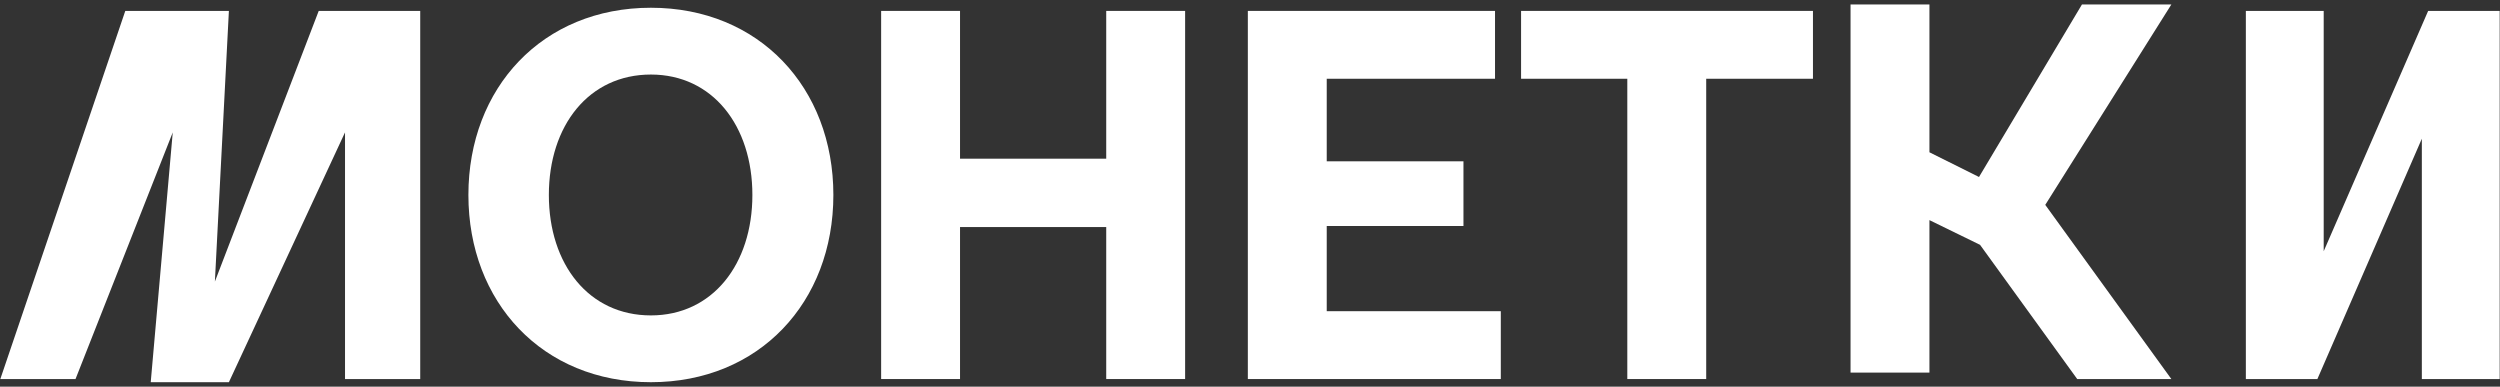
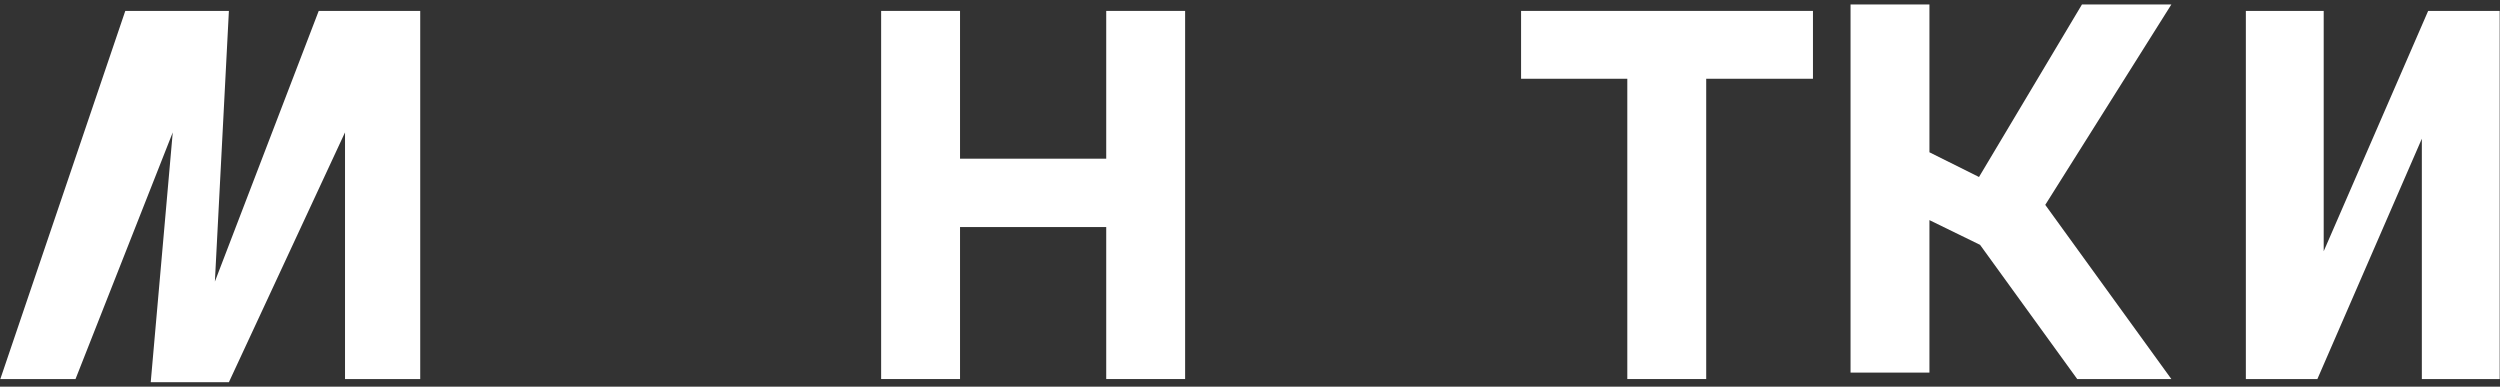
<svg xmlns="http://www.w3.org/2000/svg" width="278" height="43" viewBox="0 0 278 43" fill="none">
  <rect x="0" y="0" width="278" height="43" fill="#333333" stroke="none" />
  <path d="M0.036 42.149L13.932 1.213H25.453L23.895 31.311L35.442 1.213H46.729V42.149H38.366V14.722L25.453 42.5H16.761L19.21 14.722L8.398 42.149H0.036Z" fill="white" />
-   <path d="M92.671 21.681C92.671 33.611 84.425 42.5 72.379 42.5C60.332 42.5 52.086 33.611 52.086 21.681C52.086 9.751 60.332 0.862 72.379 0.862C84.425 0.862 92.671 9.751 92.671 21.681ZM61.033 21.681C61.033 29.4 65.478 35.073 72.379 35.073C79.221 35.073 83.665 29.4 83.665 21.681C83.665 13.961 79.221 8.289 72.379 8.289C65.478 8.289 61.033 13.961 61.033 21.681Z" fill="white" />
  <path d="M97.983 42.149V1.213H106.755V17.646H123.013V1.213H131.785V42.149H123.013V25.248H106.755V42.149H97.983Z" fill="white" />
-   <path d="M138.76 42.149V1.213H166.246V8.757H147.532V17.938H162.737V25.131H147.532V34.605H166.889V42.149H138.76Z" fill="white" />
  <path d="M169.144 8.757V1.213H201.601V8.757H189.73V42.149H180.957V8.757H169.144Z" fill="white" />
  <path d="M214.553 41.436H205.781V0.5H214.553V16.933L220.065 19.682L231.512 0.5H241.454L227.433 22.781L241.454 42.149H230.986L220.182 27.226L214.553 24.477V41.436Z" fill="white" />
  <path d="M257.693 42.149H249.739V1.213H258.395V27.938L270.011 1.213H277.964V42.149H269.309V15.424L257.693 42.149Z" fill="white" />
</svg>